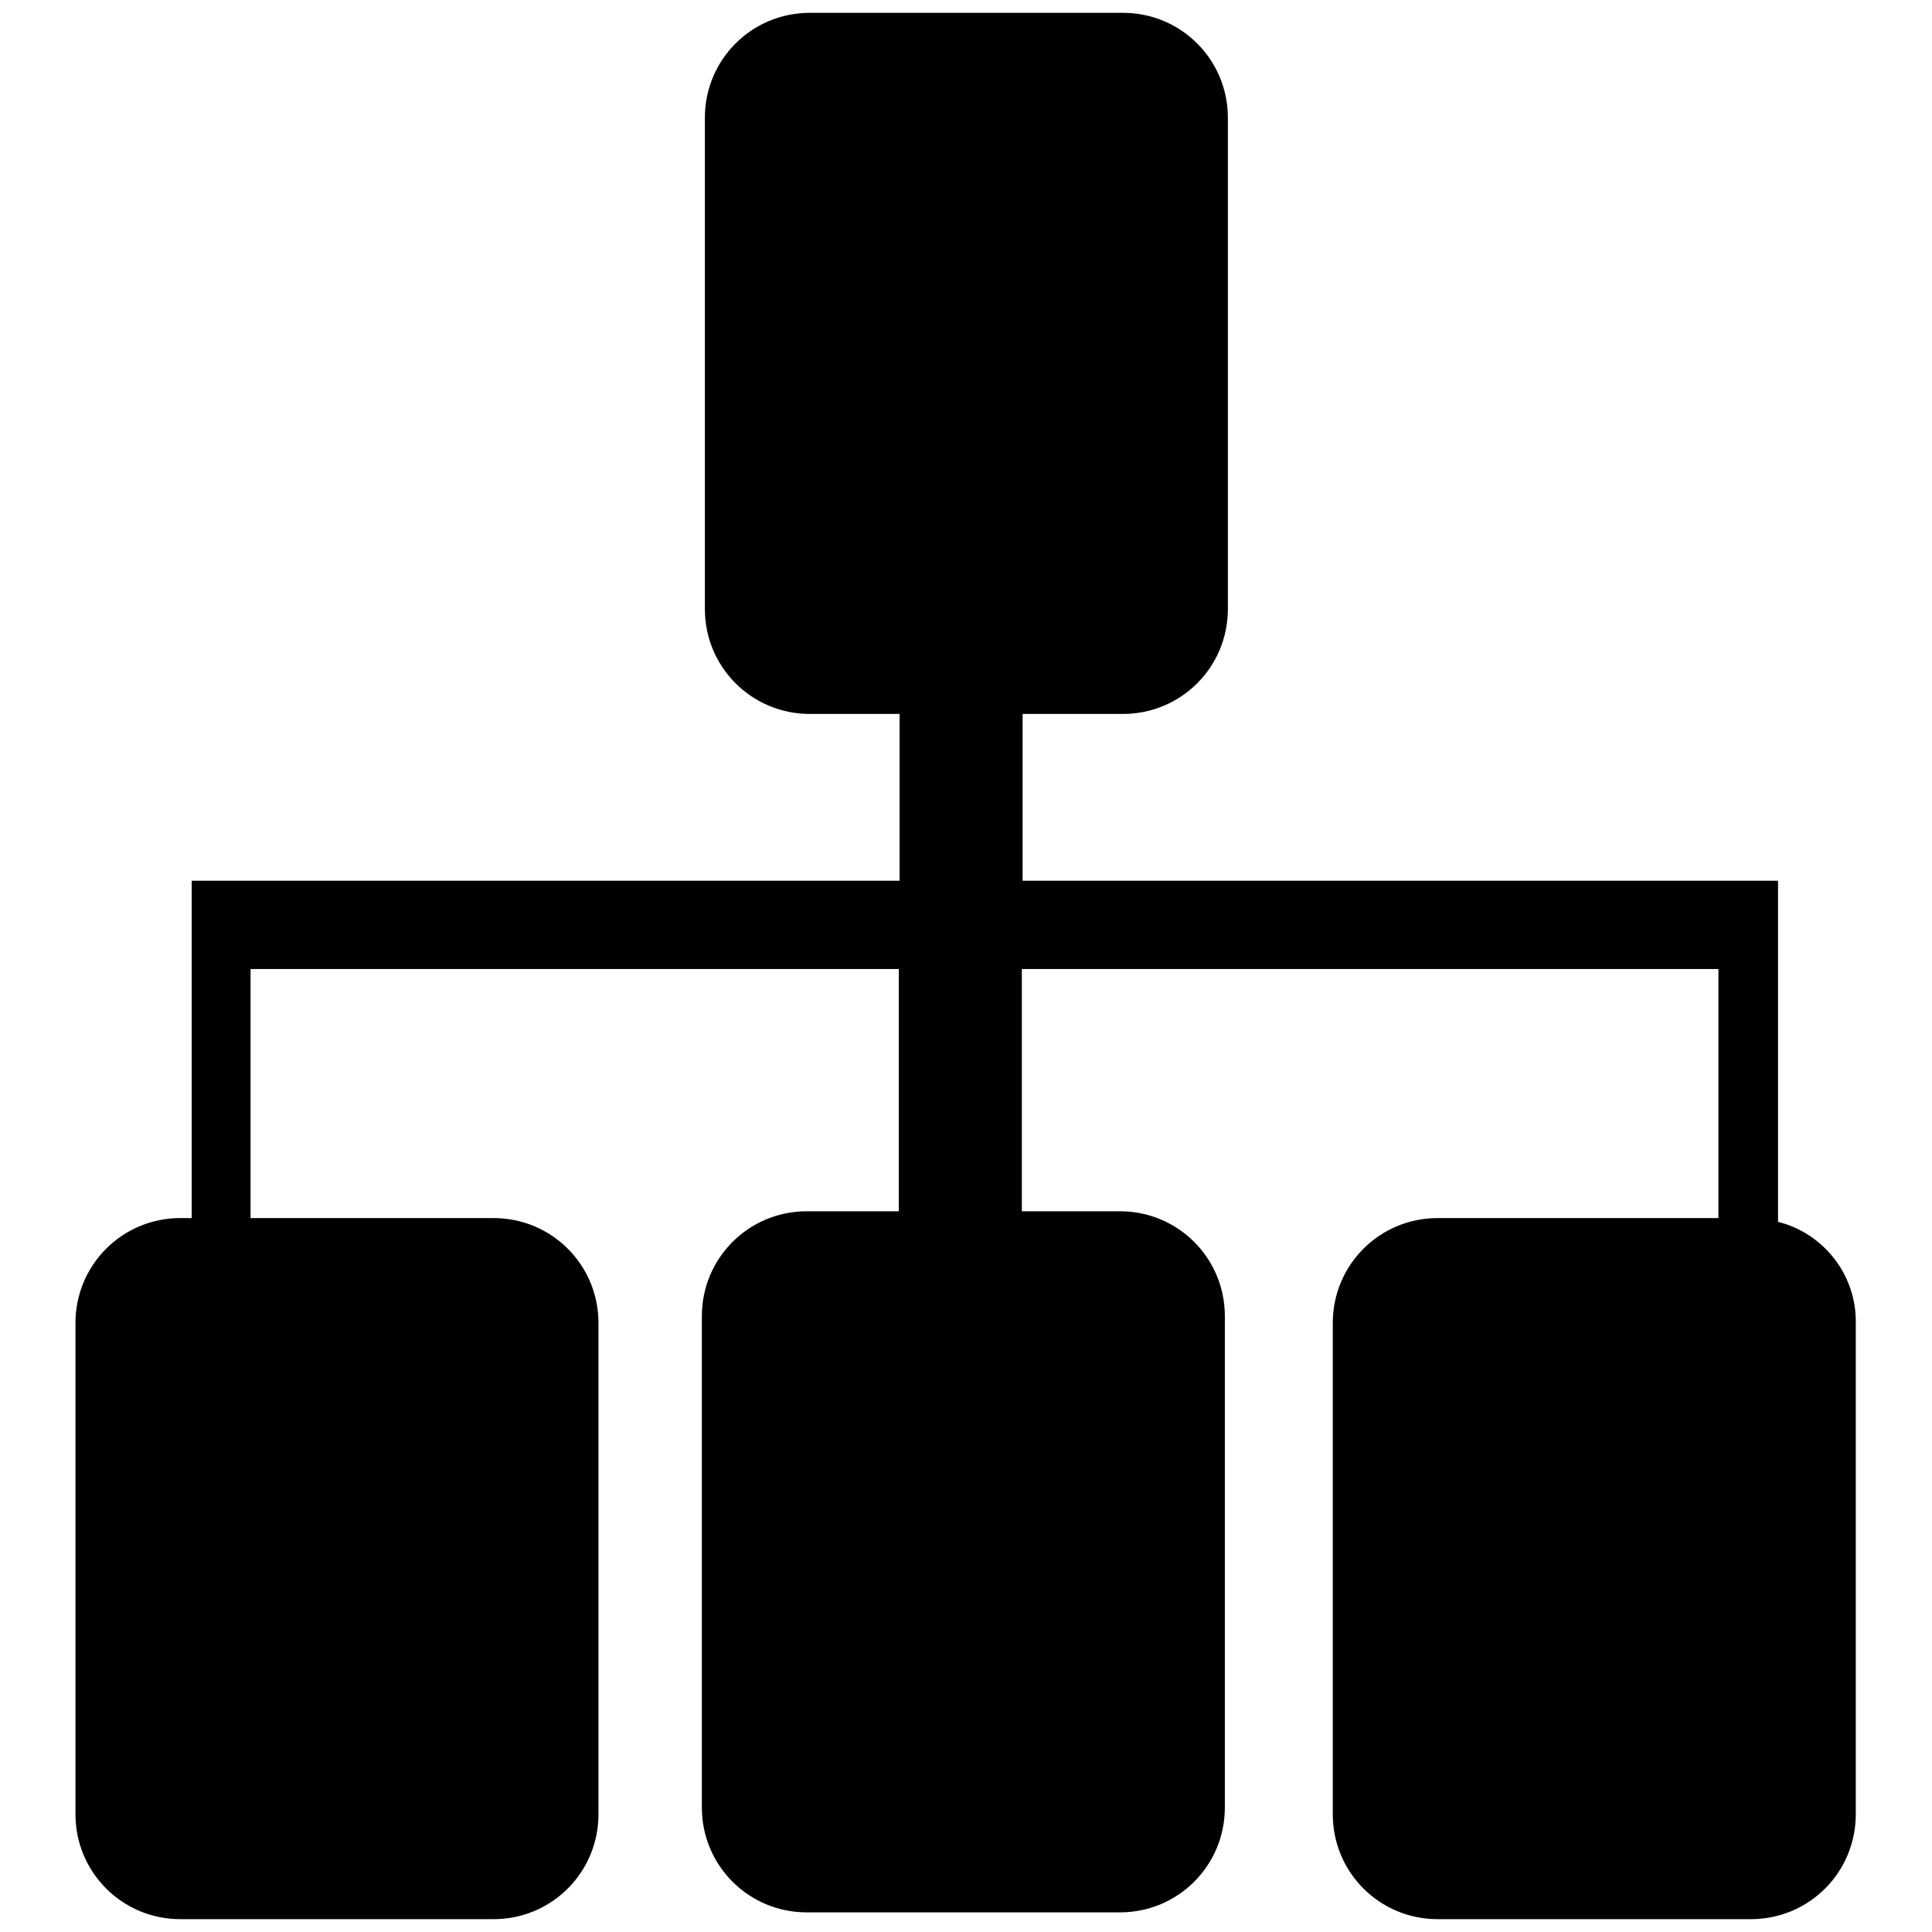
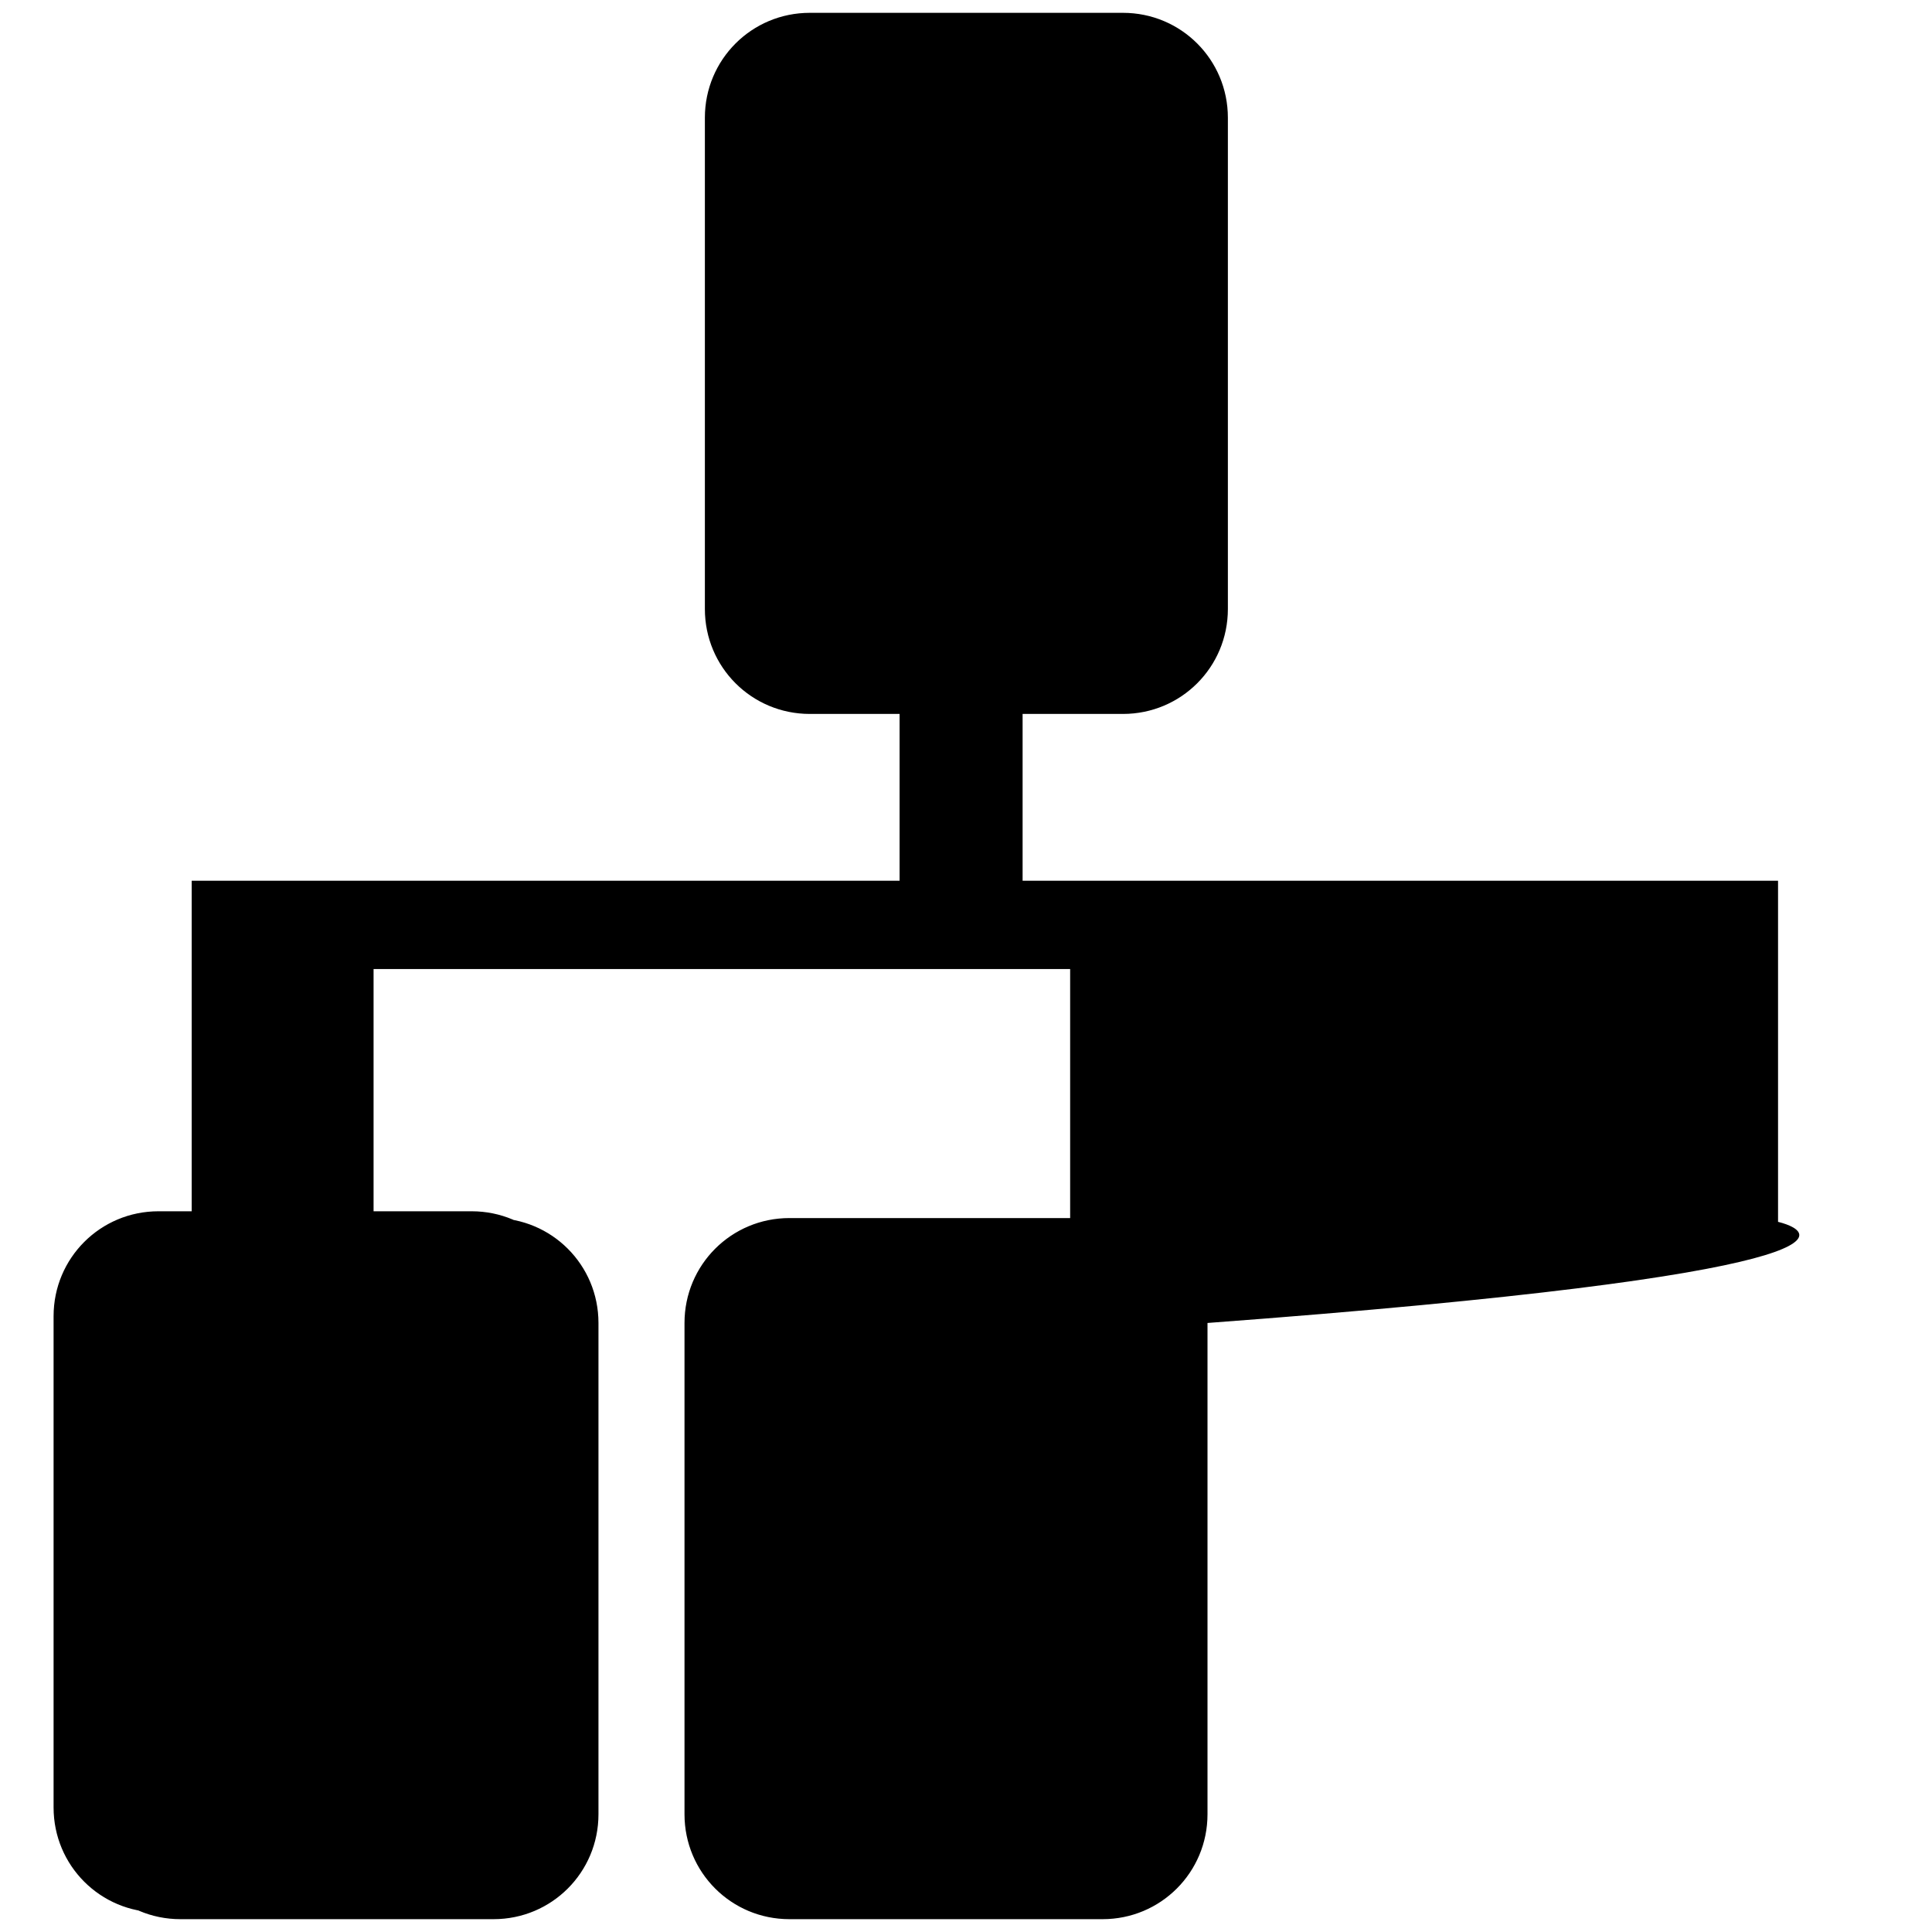
<svg xmlns="http://www.w3.org/2000/svg" version="1.1" x="0px" y="0px" viewBox="0 0 256 256" enable-background="new 0 0 256 256" xml:space="preserve">
  <g>
-     <path fill="#000000" d="M235.6,161.9l0-45.2l-3.5,0v0h-96.6l0-22.1h13.3c7.7,0,13.9-6.2,13.9-13.9V15.6c0-7.7-6.2-13.9-13.9-13.9 h-41.5c-7.7,0-13.9,6.2-13.9,13.9v65.1c0,7.7,6.2,13.9,13.9,13.9h11.9l0,22.1H33.1v0l-7.7,0l0,44.7h-1.5c-7.7,0-13.9,6.2-13.9,13.9 v65.1c0,7.7,6.2,13.9,13.9,13.9h41.5c7.7,0,13.9-6.2,13.9-13.9v-65.1c0-7.7-6.2-13.9-13.9-13.9H33.2l0-33h85.9l0,32.1h-12.2 c-7.7,0-13.9,6.2-13.9,13.9v65.1c0,7.7,6.2,13.9,13.9,13.9h41.5c7.7,0,13.9-6.2,13.9-13.9v-65.1c0-7.7-6.2-13.9-13.9-13.9h-13 l0-32.1h92.3l0,33h-37.2c-7.7,0-13.9,6.2-13.9,13.9v65.1c0,7.7,6.2,13.9,13.9,13.9h41.5c7.7,0,13.9-6.2,13.9-13.9v-65.1 C246,168.9,241.6,163.4,235.6,161.9z" />
+     <path fill="#000000" d="M235.6,161.9l0-45.2l-3.5,0v0h-96.6l0-22.1h13.3c7.7,0,13.9-6.2,13.9-13.9V15.6c0-7.7-6.2-13.9-13.9-13.9 h-41.5c-7.7,0-13.9,6.2-13.9,13.9v65.1c0,7.7,6.2,13.9,13.9,13.9h11.9l0,22.1H33.1v0l-7.7,0l0,44.7h-1.5c-7.7,0-13.9,6.2-13.9,13.9 v65.1c0,7.7,6.2,13.9,13.9,13.9h41.5c7.7,0,13.9-6.2,13.9-13.9v-65.1c0-7.7-6.2-13.9-13.9-13.9H33.2l0-33l0,32.1h-12.2 c-7.7,0-13.9,6.2-13.9,13.9v65.1c0,7.7,6.2,13.9,13.9,13.9h41.5c7.7,0,13.9-6.2,13.9-13.9v-65.1c0-7.7-6.2-13.9-13.9-13.9h-13 l0-32.1h92.3l0,33h-37.2c-7.7,0-13.9,6.2-13.9,13.9v65.1c0,7.7,6.2,13.9,13.9,13.9h41.5c7.7,0,13.9-6.2,13.9-13.9v-65.1 C246,168.9,241.6,163.4,235.6,161.9z" />
  </g>
</svg>